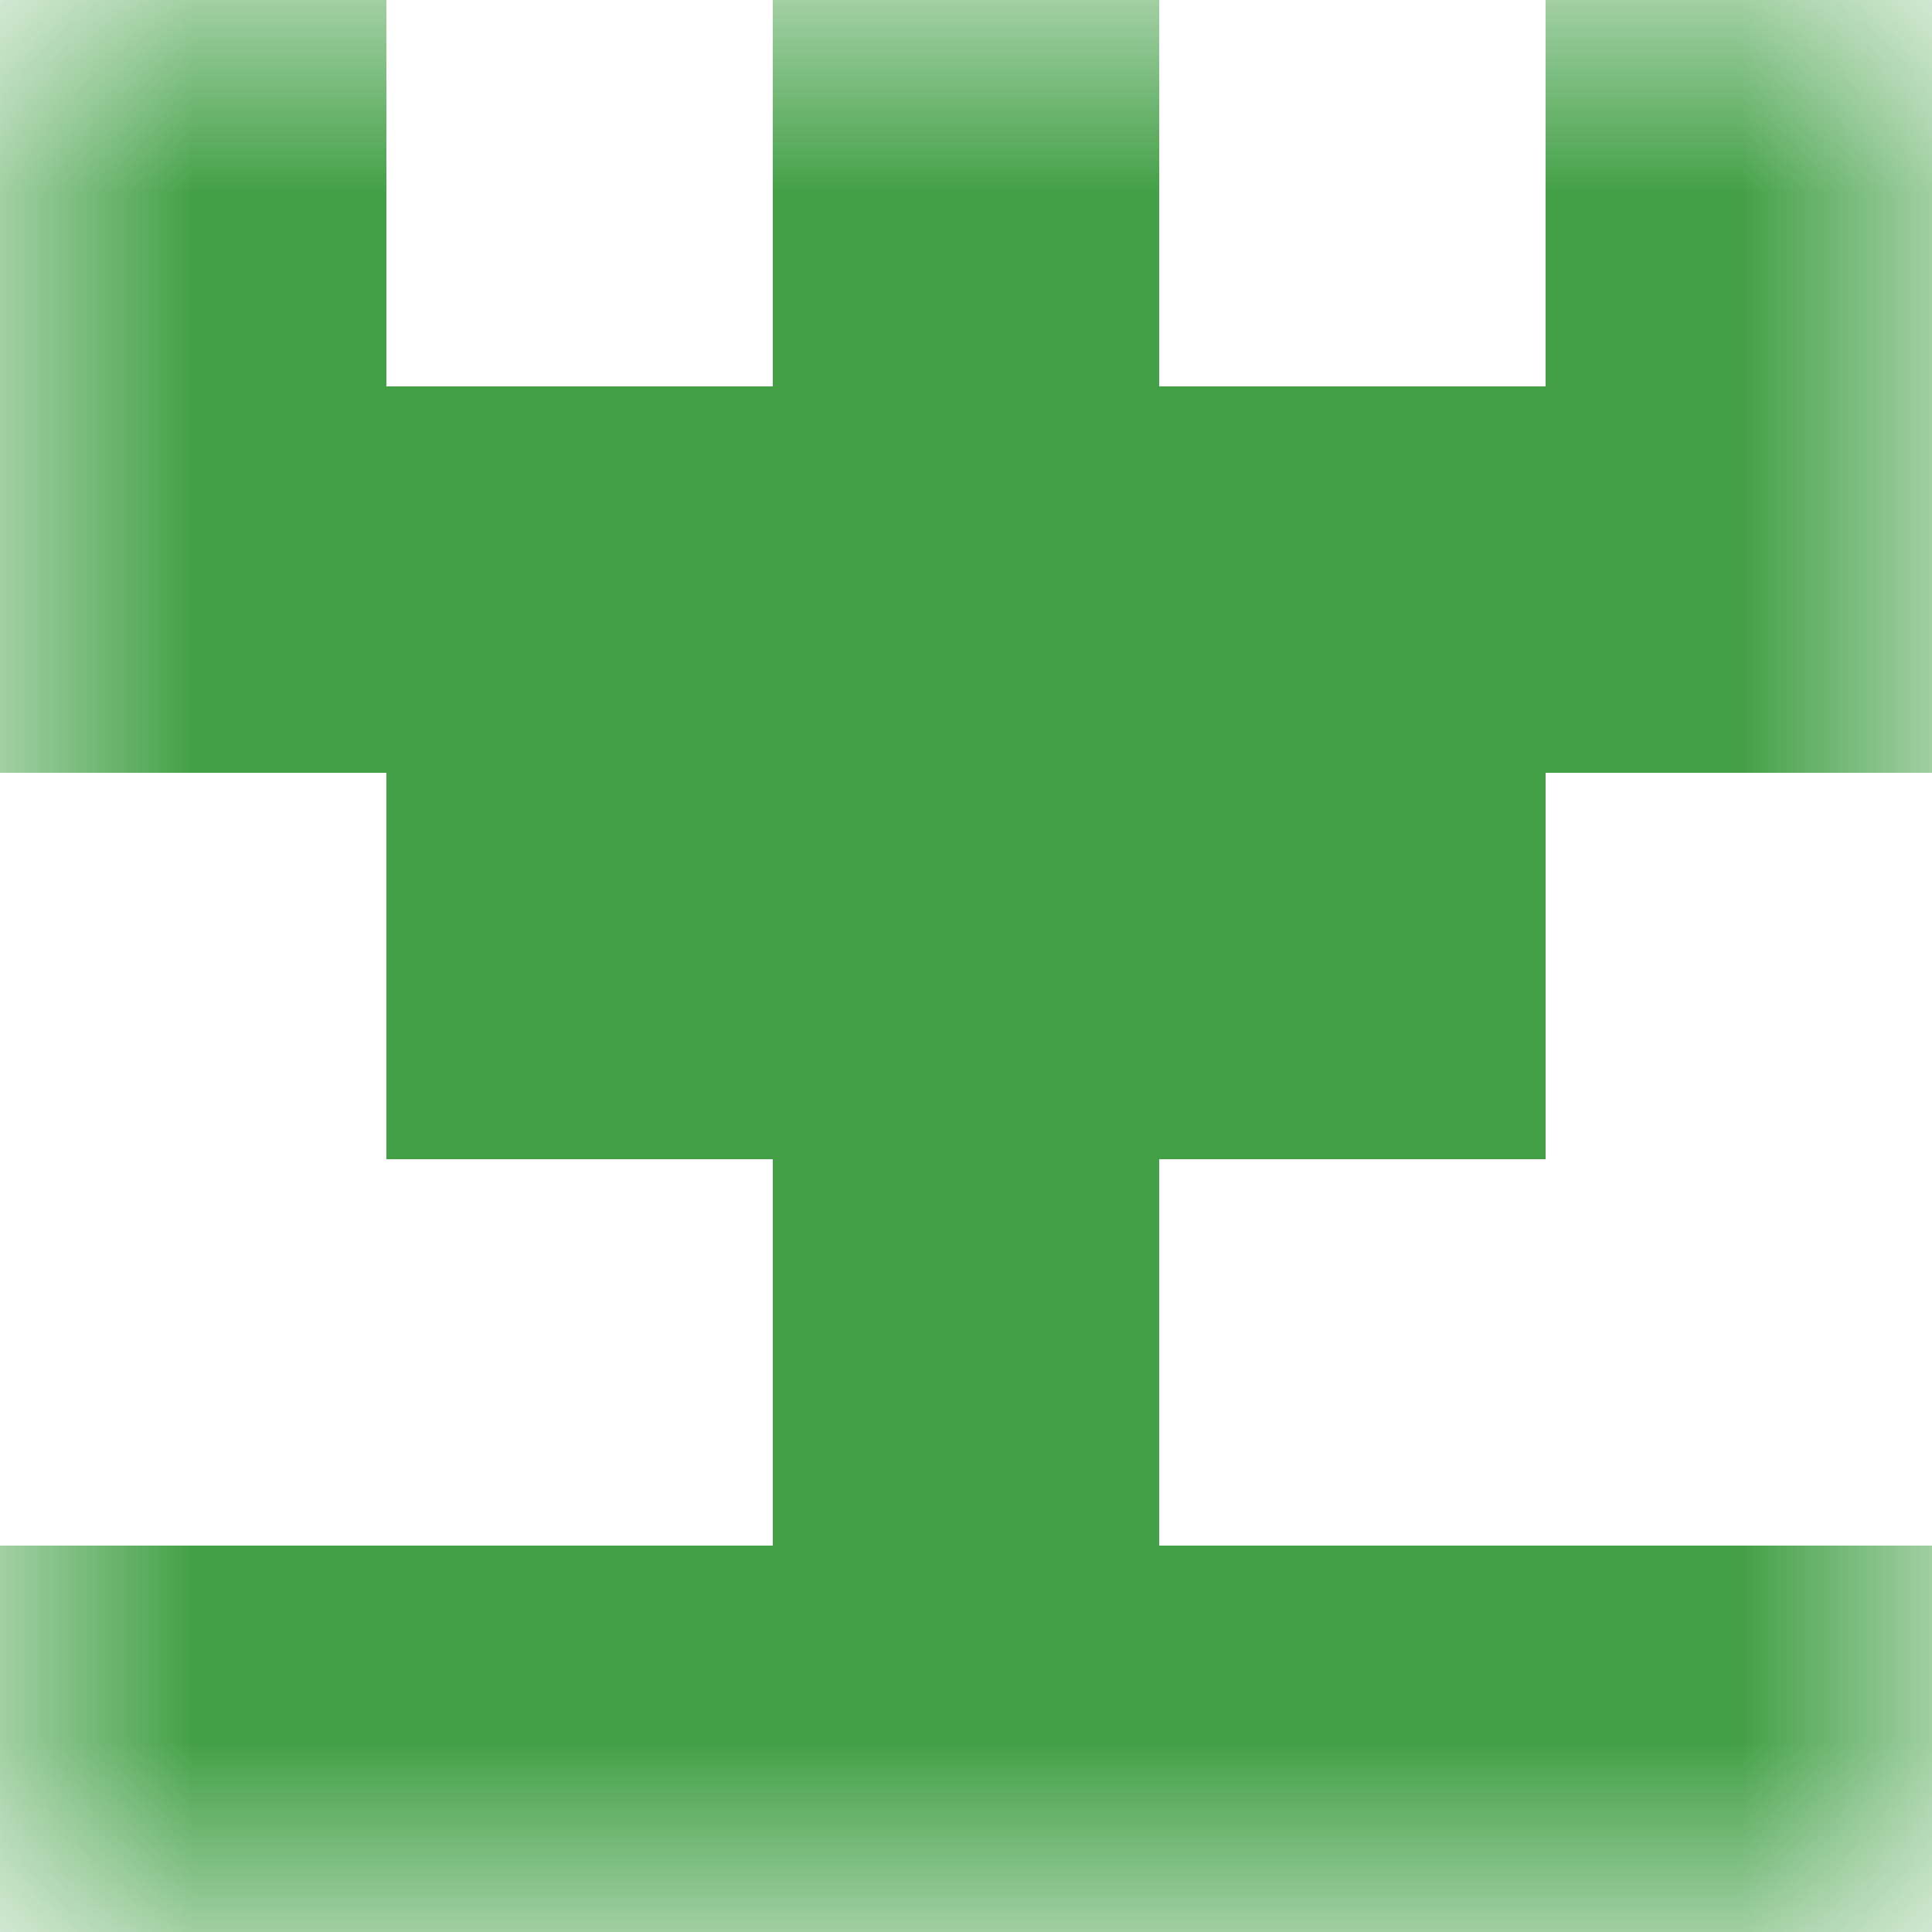
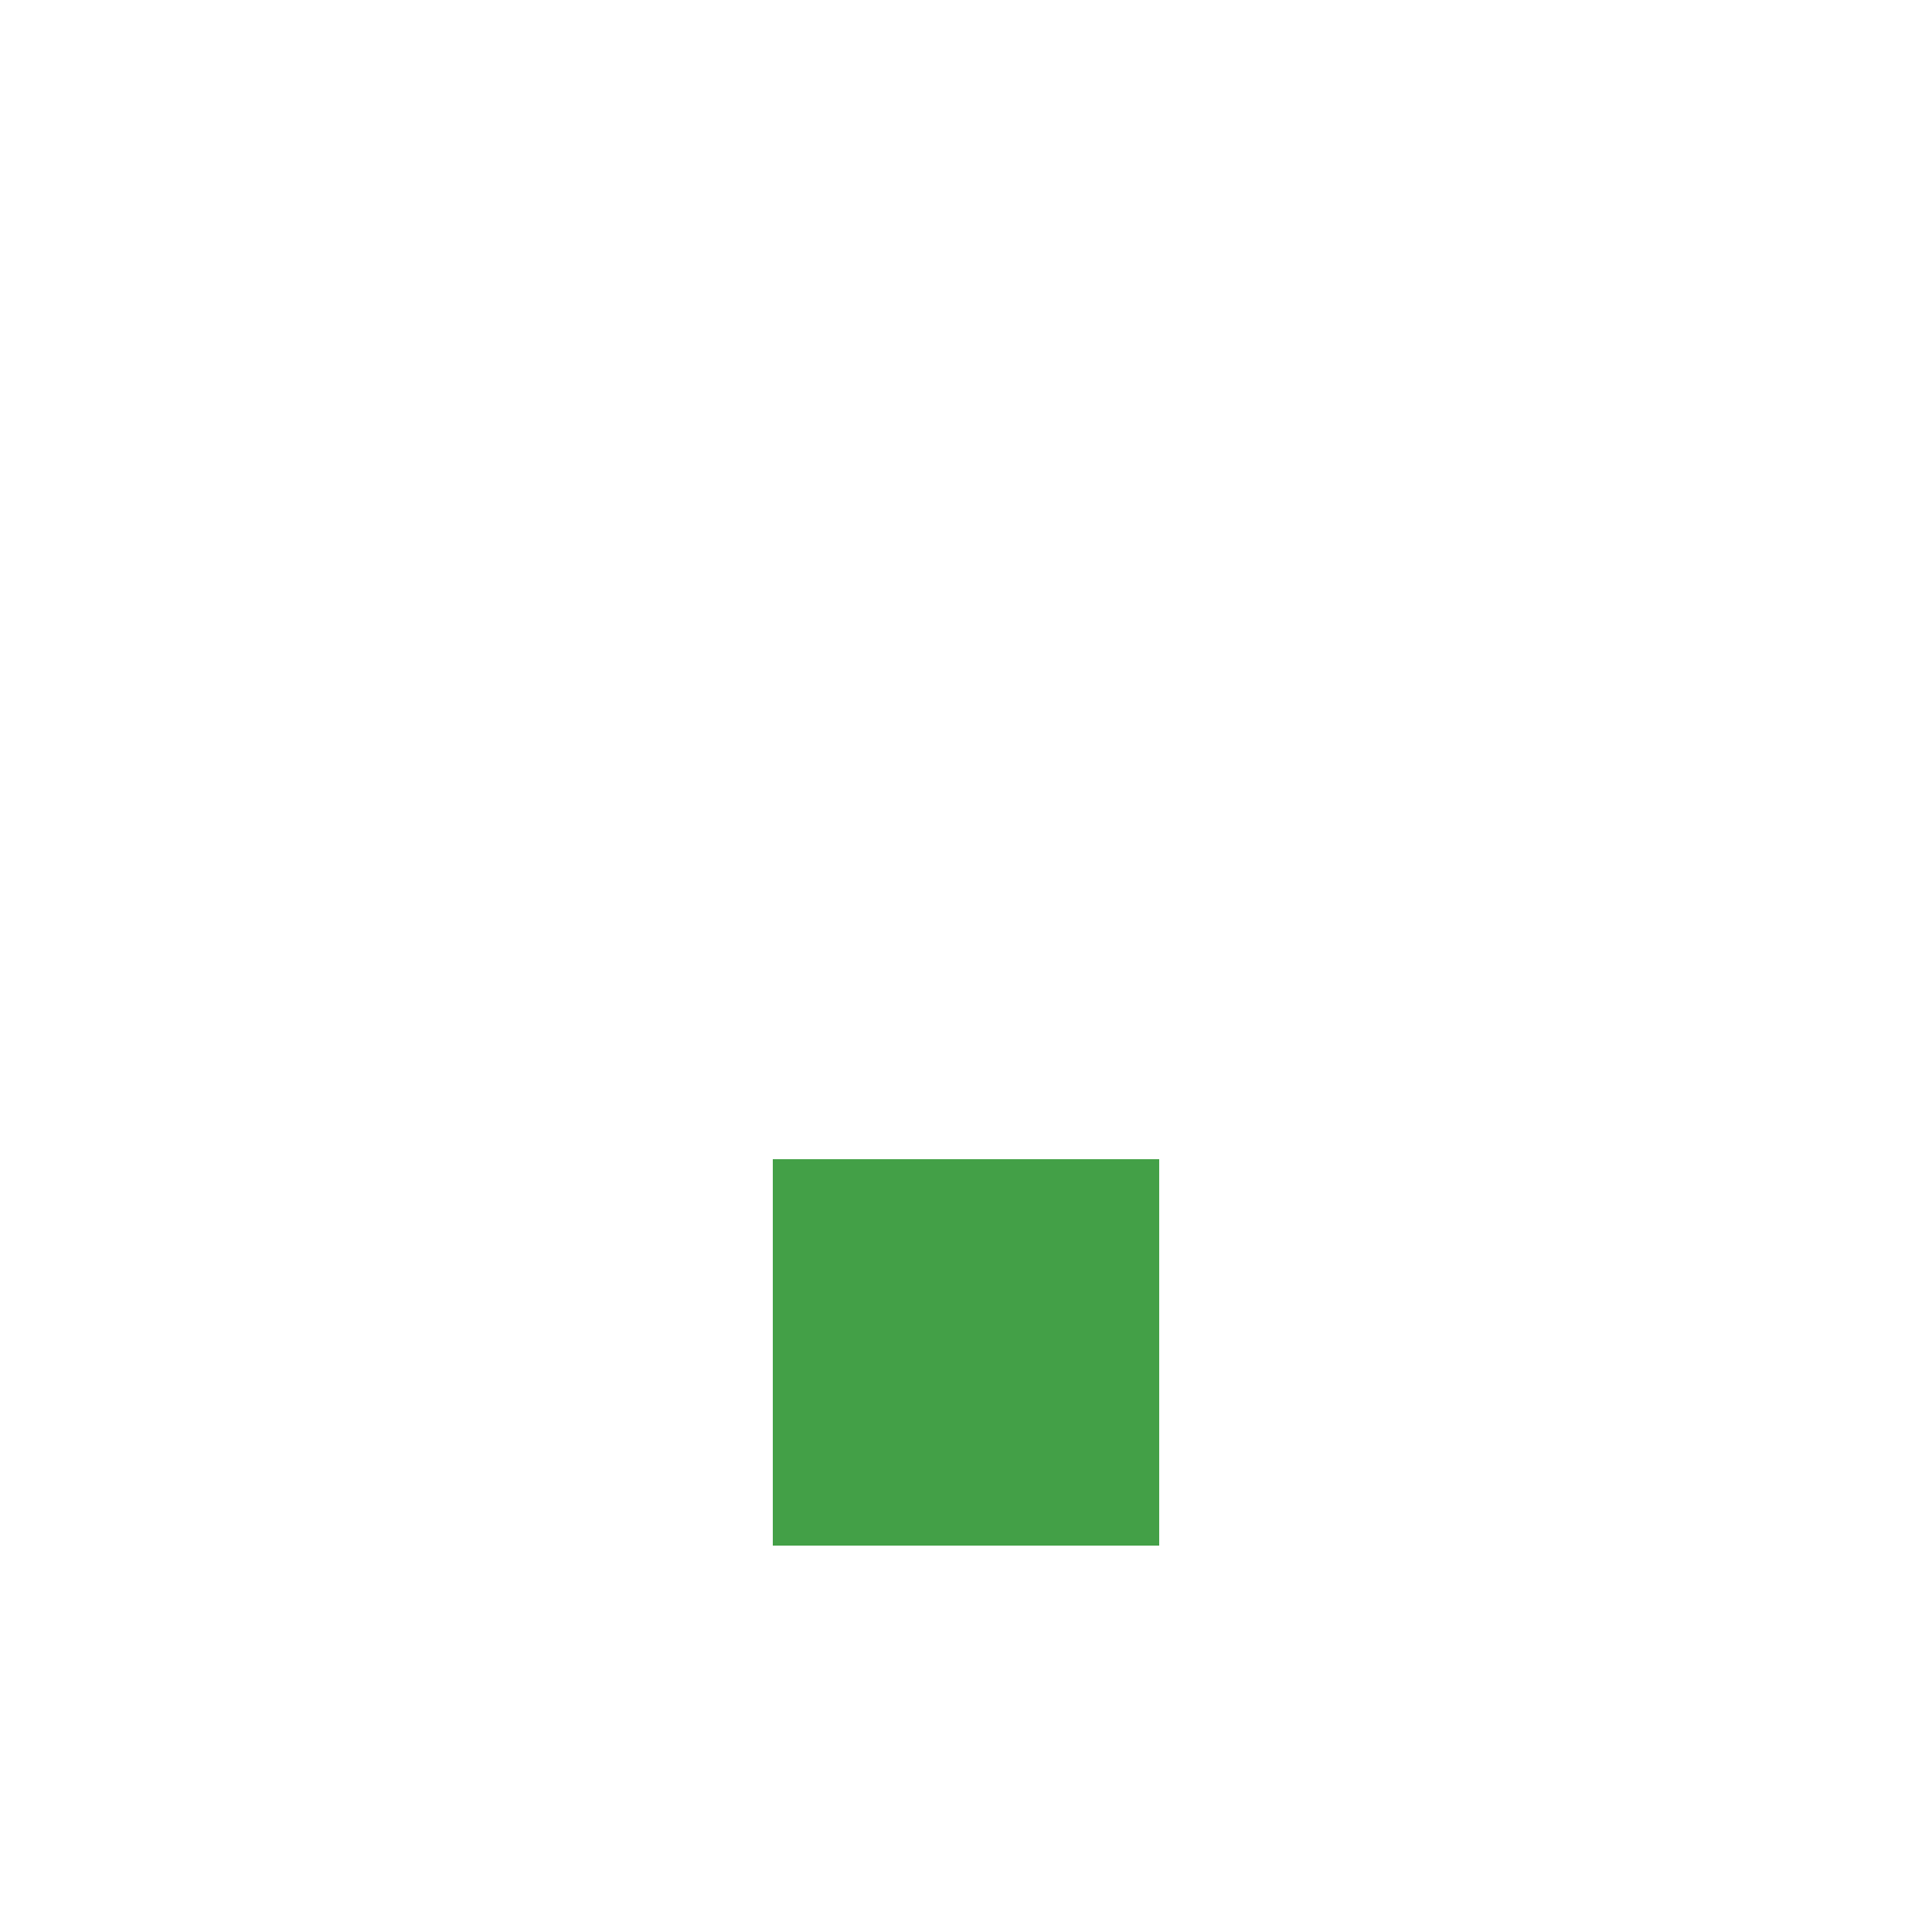
<svg xmlns="http://www.w3.org/2000/svg" viewBox="0 0 5 5" fill="none" shape-rendering="crispEdges">
  <mask id="viewboxMask">
    <rect width="5" height="5" rx="0" ry="0" x="0" y="0" fill="#fff" />
  </mask>
  <g mask="url(#viewboxMask)">
-     <path d="M0 0h1v1H0V0ZM4 0h1v1H4V0ZM3 0H2v1h1V0Z" fill="#43a047" />
-     <path fill="#43a047" d="M0 1h5v1H0z" />
-     <path fill="#43a047" d="M1 2h3v1H1z" />
    <path fill="#43a047" d="M2 3h1v1H2z" />
-     <path fill="#43a047" d="M0 4h5v1H0z" />
  </g>
</svg>